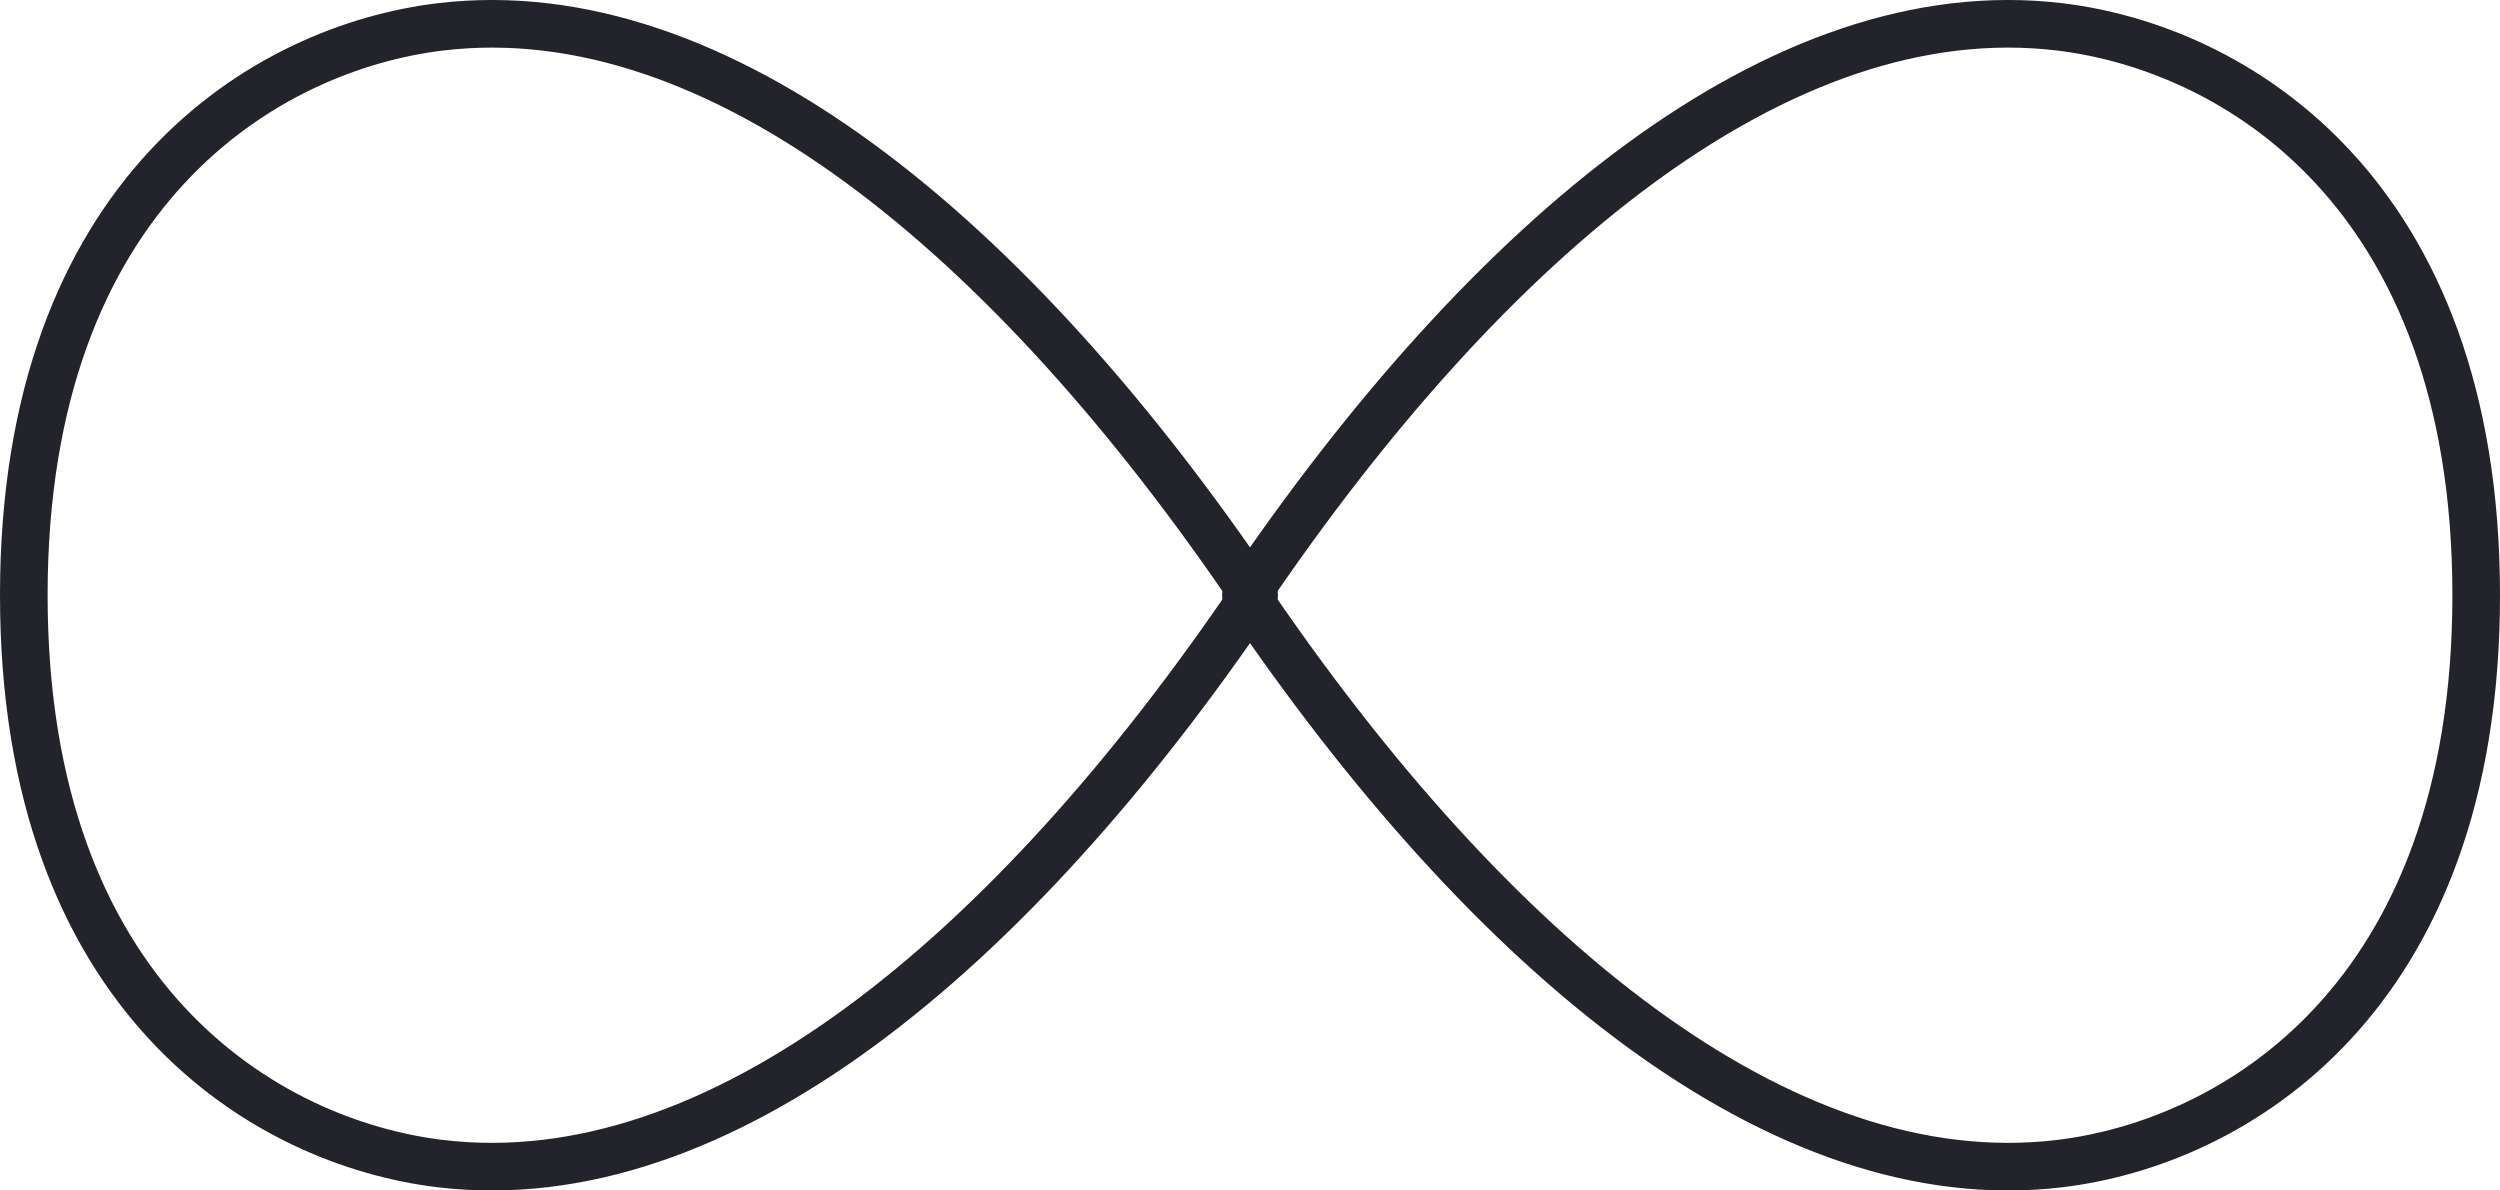
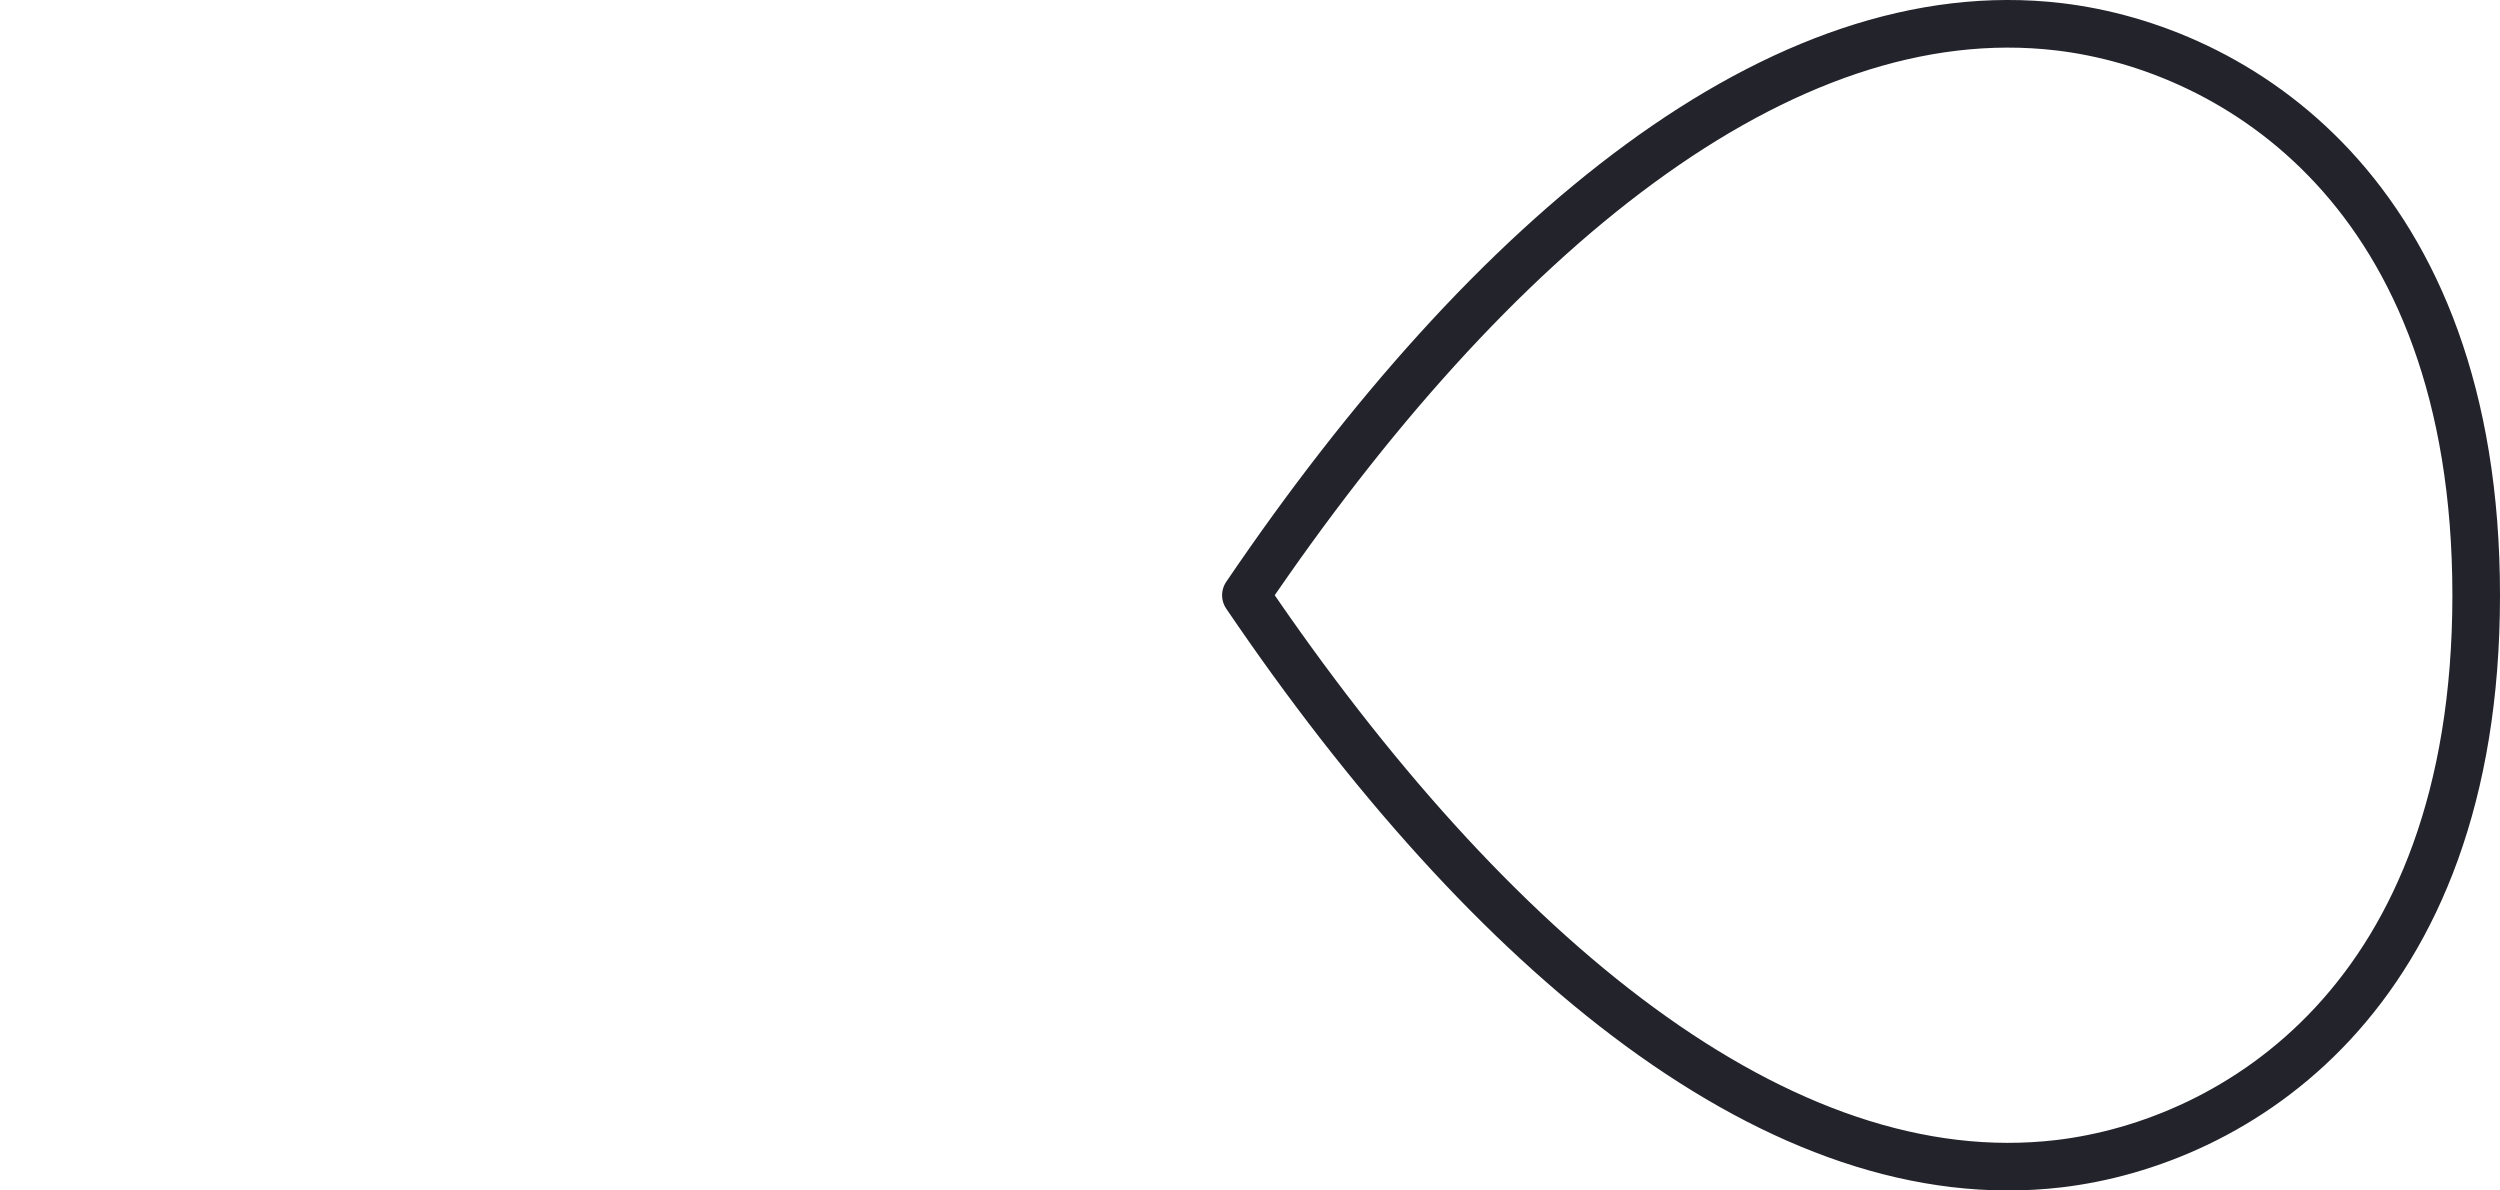
<svg xmlns="http://www.w3.org/2000/svg" width="105" height="50" viewBox="0 0 105 50" fill="none">
  <path d="M52.328 25C62.593 9.859 74.819 -0.253 86.477 1.125C93.798 1.99 104 8.012 104 25C104 41.988 93.798 48.01 86.477 48.875C74.819 50.251 62.593 40.139 52.328 25Z" stroke="#23232C" stroke-width="2" stroke-linecap="round" stroke-linejoin="round" />
-   <path d="M52.672 25C42.407 9.859 30.181 -0.253 18.523 1.125C11.202 1.99 1 8.012 1 25C1 41.988 11.202 48.01 18.523 48.875C30.181 50.251 42.407 40.139 52.672 25Z" stroke="#23232C" stroke-width="2" stroke-linecap="round" stroke-linejoin="round" />
</svg>